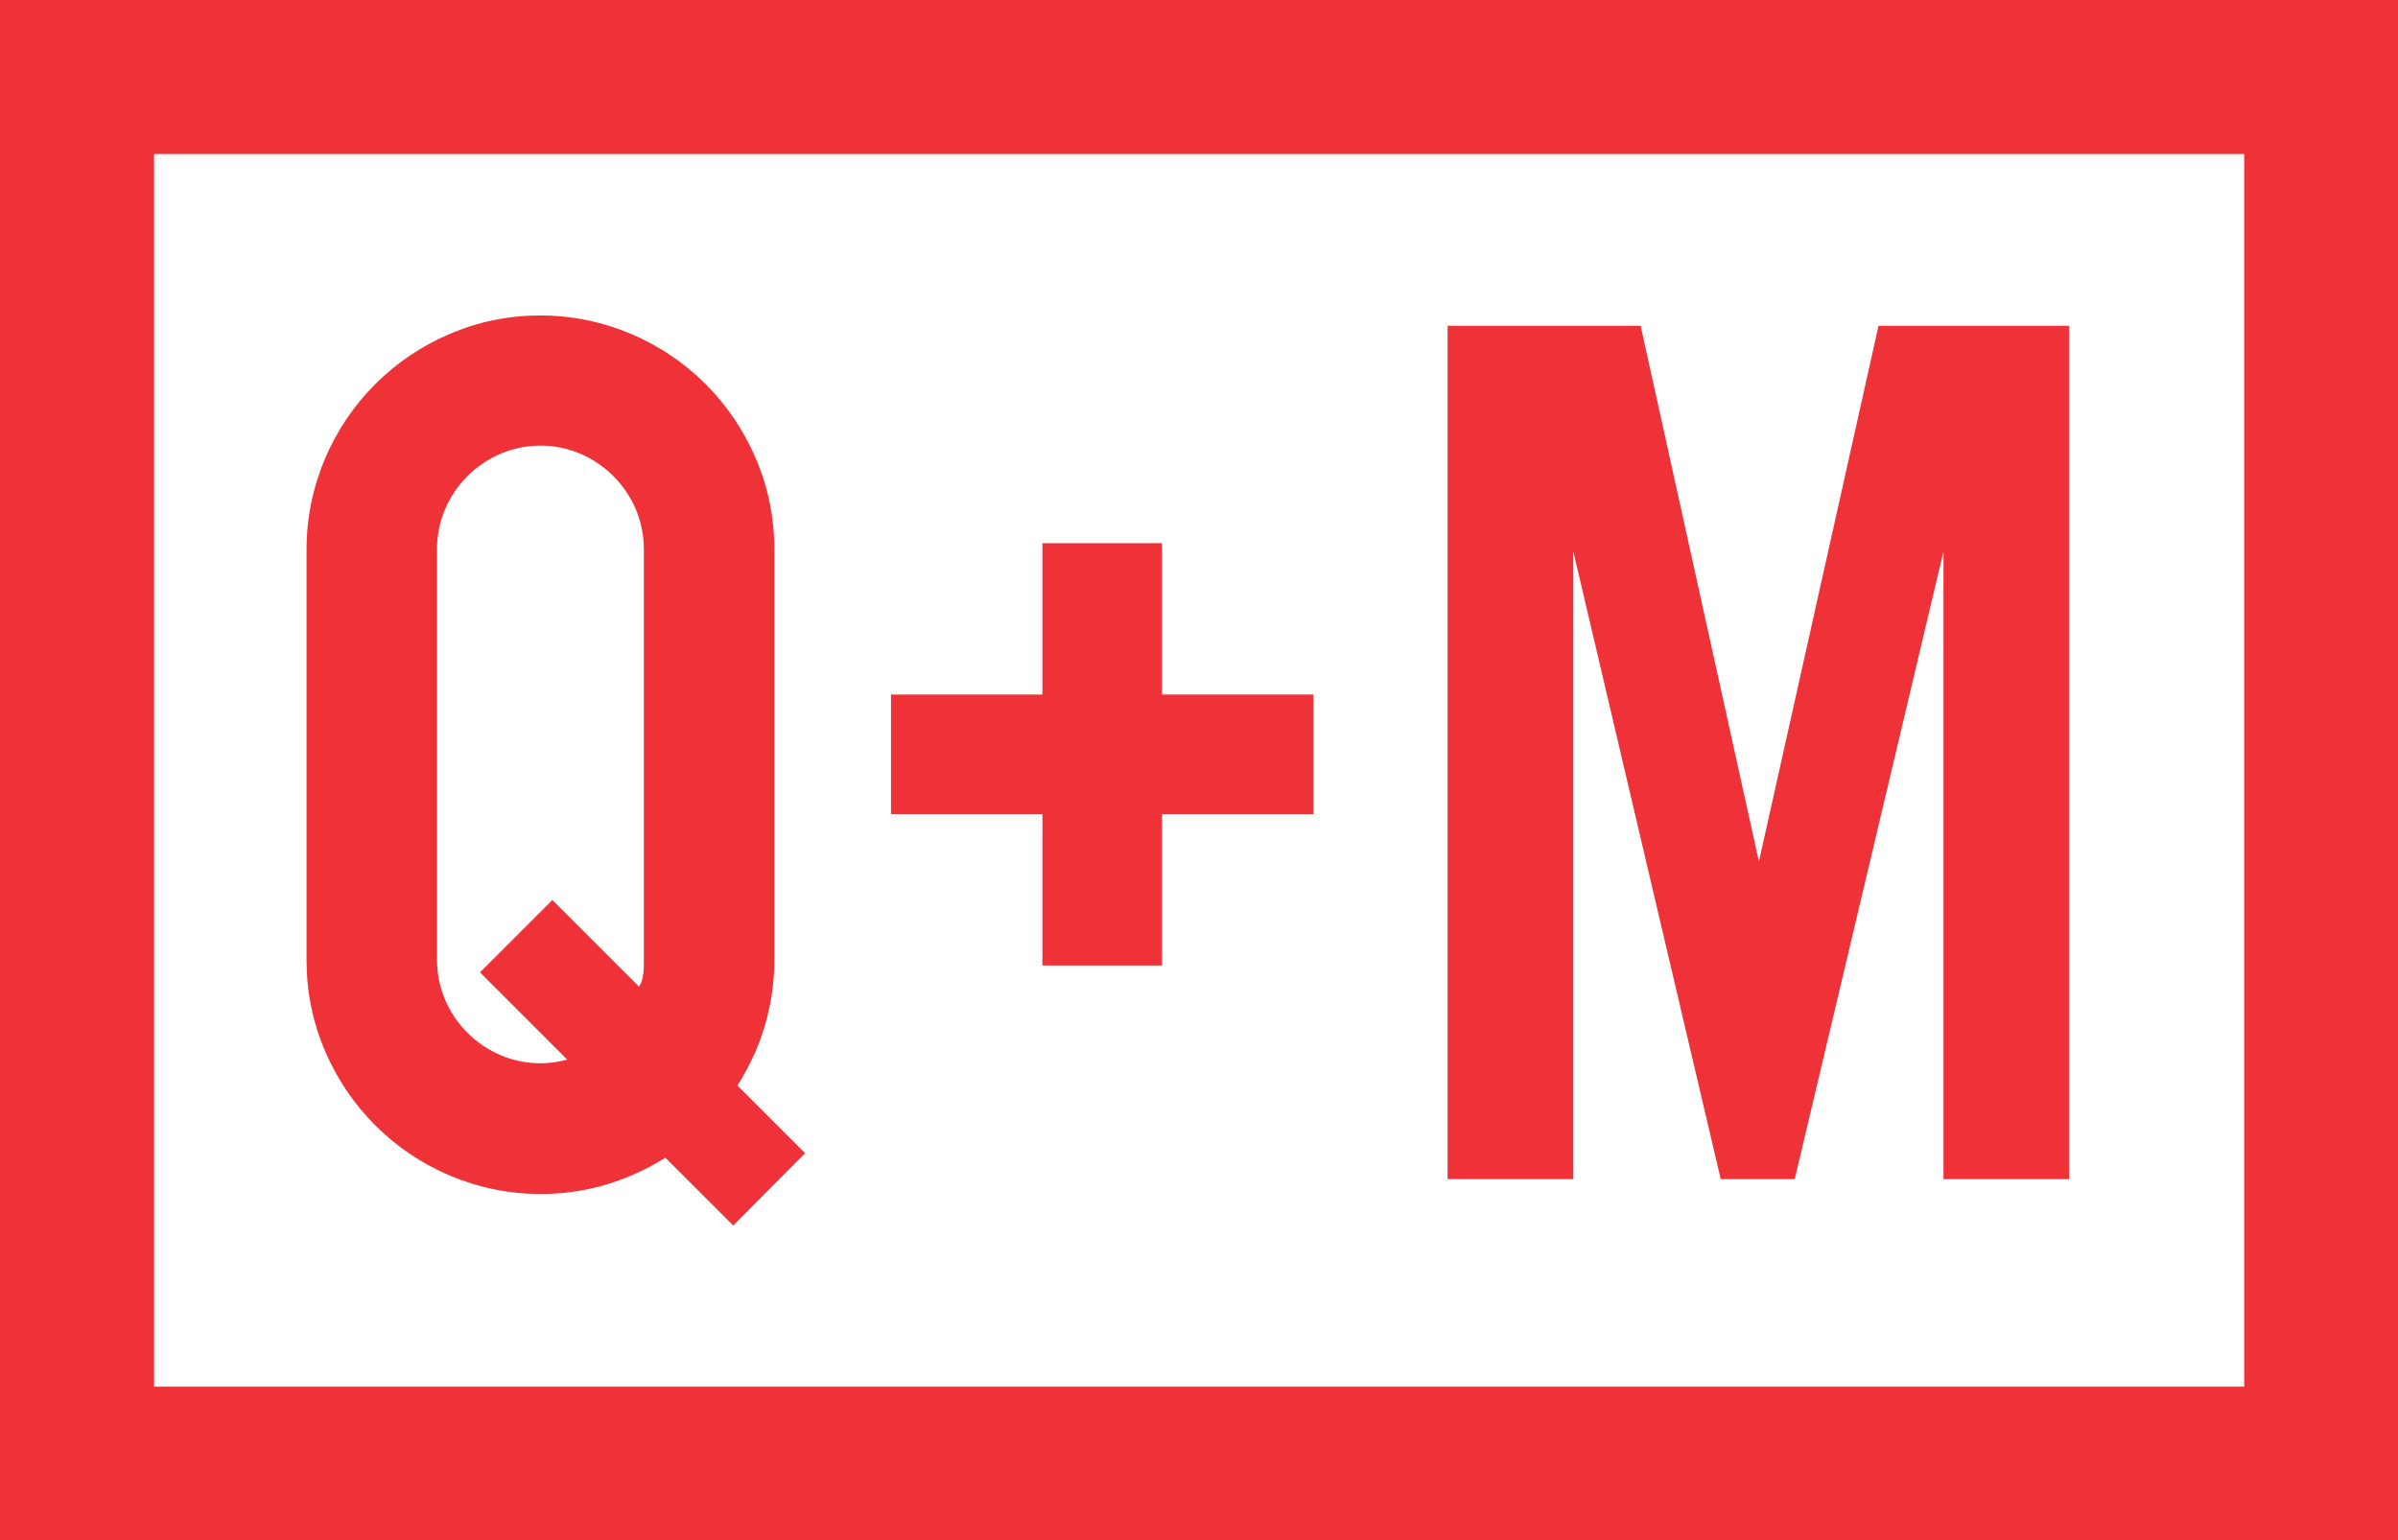
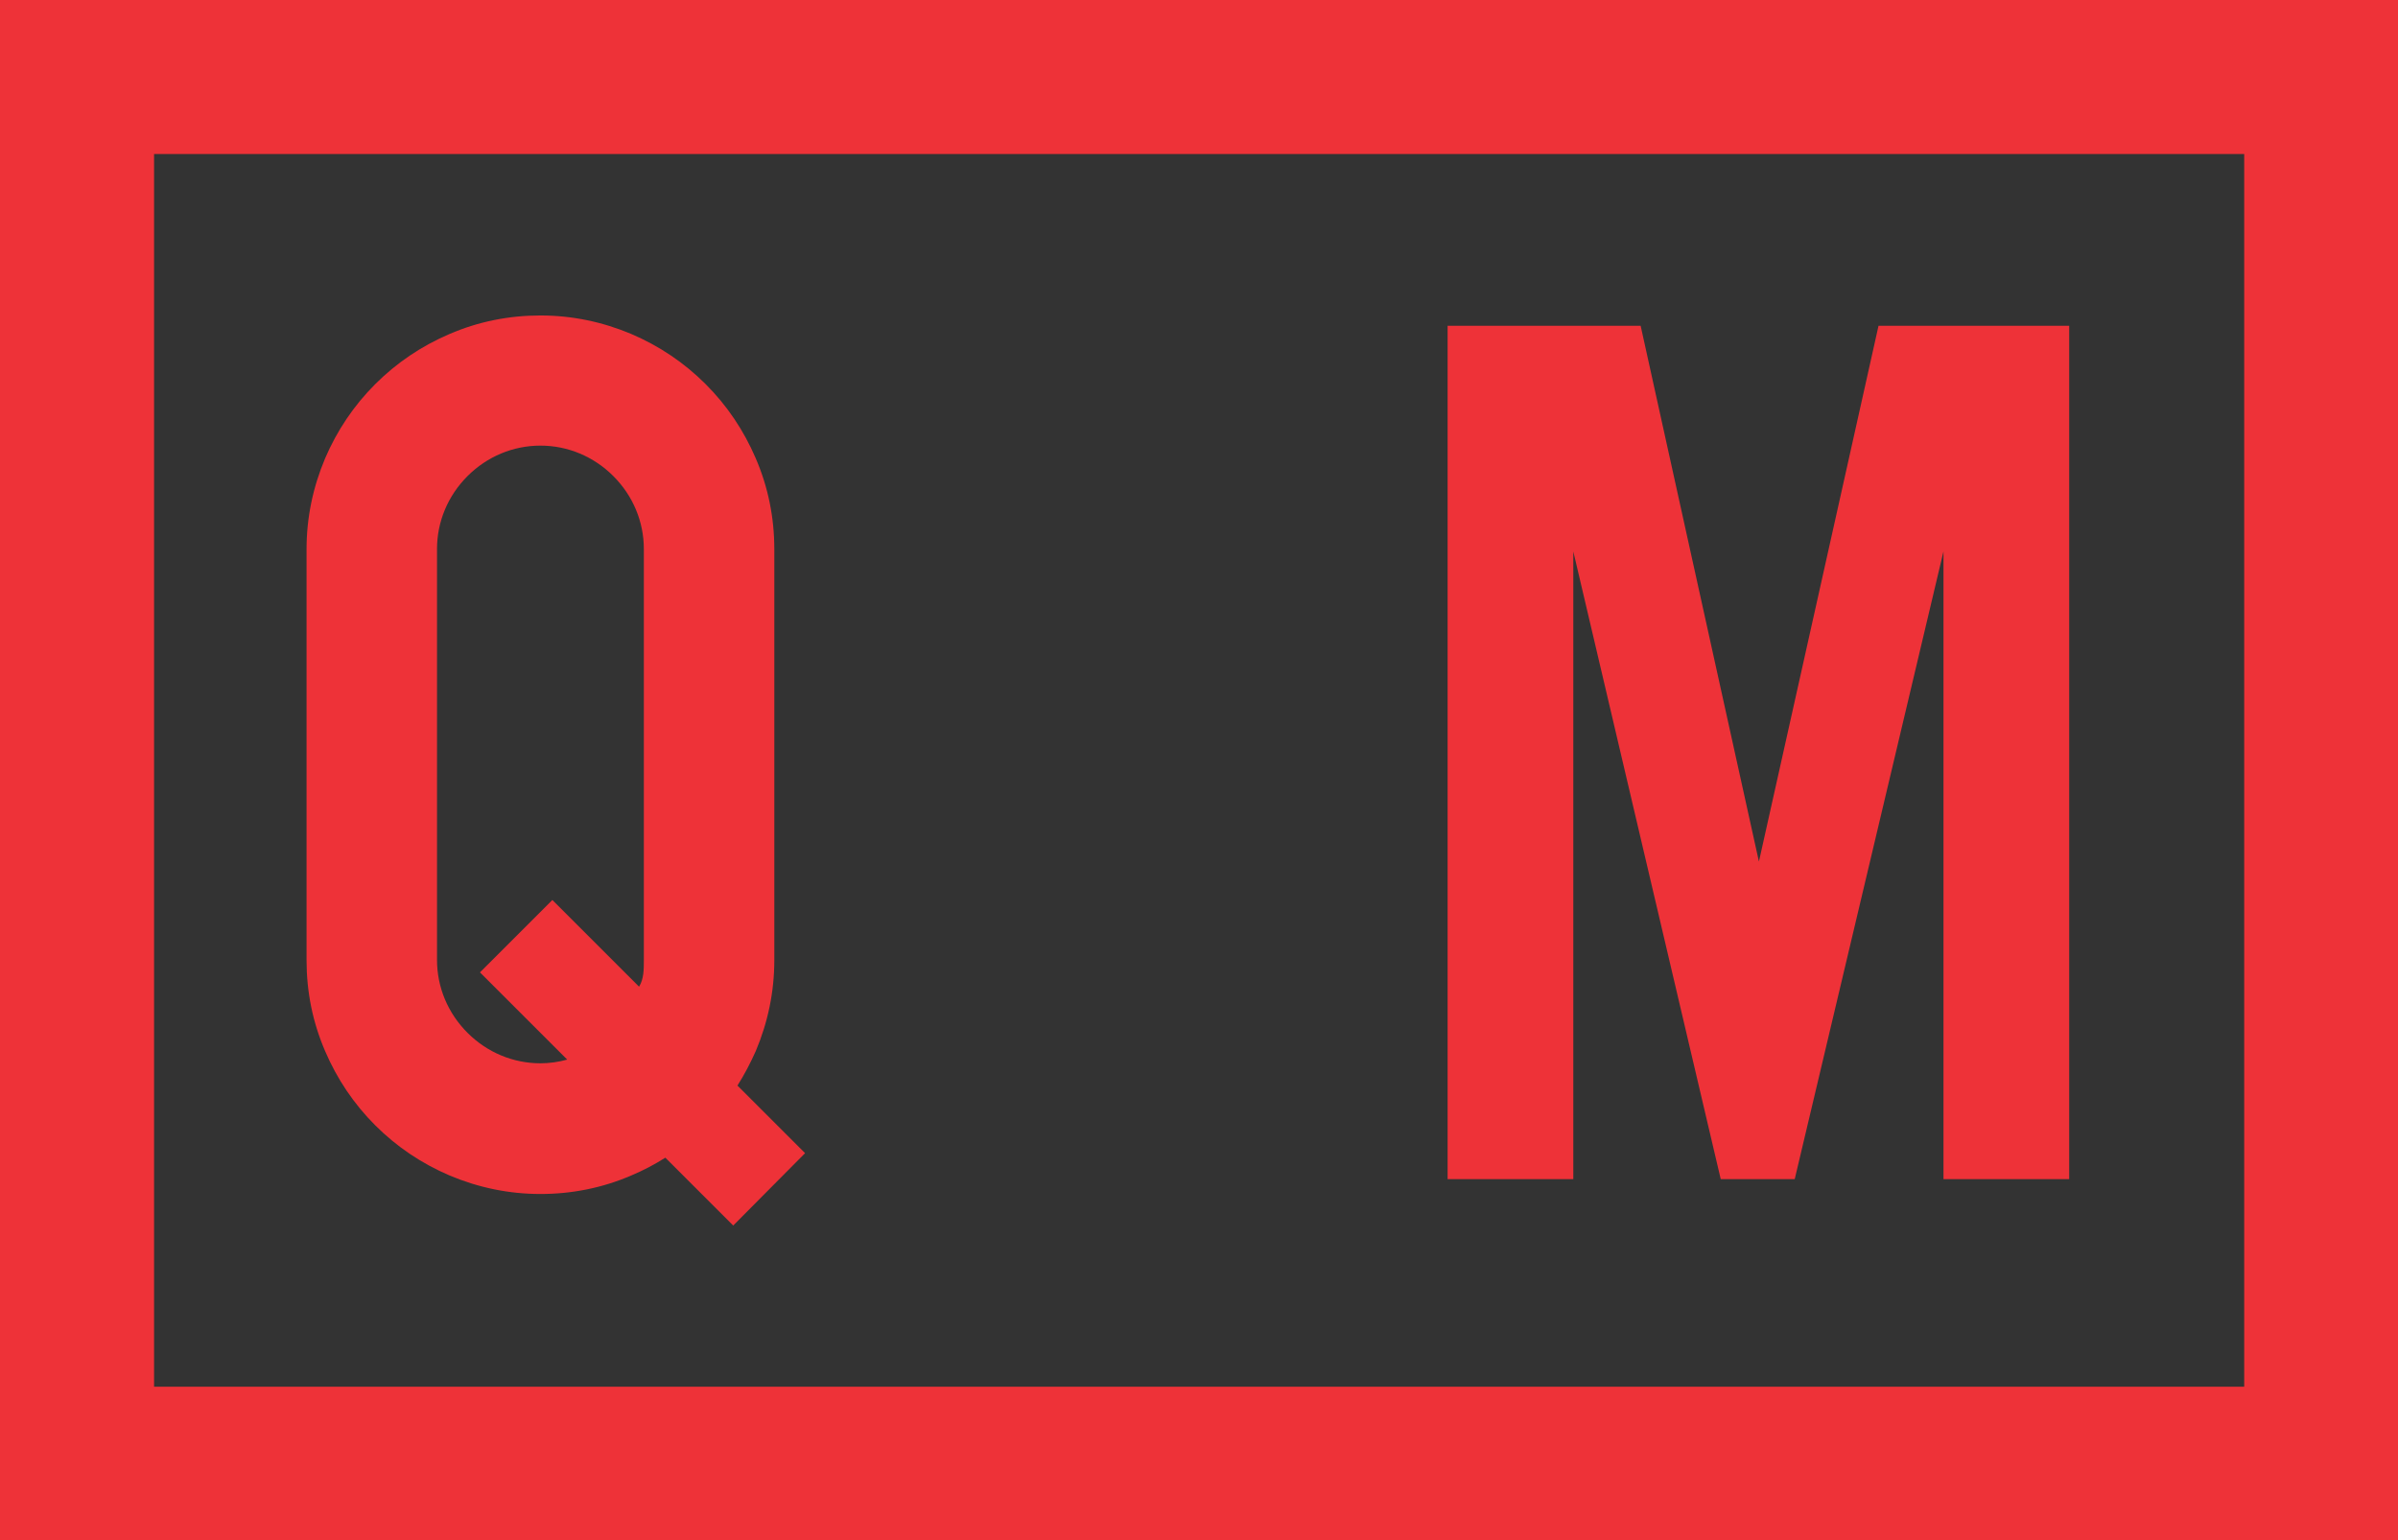
<svg xmlns="http://www.w3.org/2000/svg" xmlns:xlink="http://www.w3.org/1999/xlink" version="1.1" id="Layer_1" x="0px" y="0px" viewBox="0 0 904.3 581.1" style="cursor: default;" xml:space="preserve">
  <rect x="0" y="0" width="904.3" height="581.1" fill="#333333" stroke="none" />
  <style type="text/css">
	.st0{clip-path:url(#SVGID_2_);fill:#FFFFFF;}
	.st1{clip-path:url(#SVGID_2_);}
	.st2{clip-path:url(#SVGID_4_);fill:#FFFFFF;}
	.st3{clip-path:url(#SVGID_6_);fill:#FFFFFF;}
	.st4{clip-path:url(#SVGID_6_);fill:#EE3238;}
	.st5{clip-path:url(#SVGID_6_);}
	.st6{clip-path:url(#SVGID_8_);fill:#EE3238;}
</style>
  <g id="Q_x2B_M_Red_2_">
    <g>
      <defs>
        <rect id="SVGID_5_" width="904.3" height="581.1" />
      </defs>
      <clipPath id="SVGID_2_">
        <use xlink:href="#SVGID_5_" style="overflow:visible;" />
      </clipPath>
-       <rect x="29" y="29" class="st0" width="846.2" height="523" />
      <path style="clip-path:url(#SVGID_2_);fill:#EE3238;" d="M58.1,58.1h788.2v465H58.1V58.1z M0,581.1h904.3V0H0V581.1z" />
-       <polygon style="clip-path:url(#SVGID_2_);fill:#EE3238;" points="495.3,262 438.2,262 438.2,204.9 393.1,204.9 393.1,262 336,262     336,307.1 393.1,307.1 393.1,364.2 438.2,364.2 438.2,307.1 495.3,307.1   " />
      <polygon style="clip-path:url(#SVGID_2_);fill:#EE3238;" points="780.3,122.9 780.3,444.8 732.9,444.8 732.9,208 676.8,444.8     648.9,444.8 593.3,208 593.3,444.8 545.9,444.8 545.9,122.9 618.7,122.9 663.3,325 708.4,122.9   " />
      <g class="st1">
        <defs>
          <rect id="SVGID_7_" width="904.3" height="581.1" />
        </defs>
        <clipPath id="SVGID_4_">
          <use xlink:href="#SVGID_7_" style="overflow:visible;" />
        </clipPath>
        <path style="clip-path:url(#SVGID_4_);fill:#EE3238;" d="M303.6,435l-25.5-25.5c2.6-4.1,4.9-8.5,6.9-13c4.6-10.9,7-22.4,7-34.3     v-155c0-11.9-2.3-23.4-7-34.3c-4.5-10.5-10.8-19.9-18.9-28c-8.1-8.1-17.5-14.4-28-18.9c-10.9-4.6-22.4-7-34.3-7     c-11.9,0-23.4,2.3-34.3,7c-10.5,4.5-19.9,10.8-28,18.9c-8.1,8.1-14.4,17.5-18.9,28c-4.6,10.9-7,22.4-7,34.3v155     c0,11.9,2.3,23.4,7,34.3c4.5,10.5,10.8,19.9,18.9,28c8.1,8.1,17.5,14.4,28,18.9c10.9,4.6,22.4,7,34.3,7c11.9,0,23.4-2.3,34.3-7     c4.5-1.9,8.7-4.1,12.8-6.7l25.6,25.6L303.6,435z M203.8,401.1L203.8,401.1c-10.3,0-20.1-4.1-27.5-11.5     c-7.4-7.4-11.5-17.2-11.5-27.5v-155c0-10.3,4.1-20.1,11.5-27.5c7.4-7.4,17.2-11.5,27.5-11.5c10.3,0,20.1,4.1,27.5,11.5     c7.4,7.4,11.5,17.2,11.5,27.5v155c0,3.6,0,7.2-1.8,10.1l-32.7-32.7L181,366.8l32.9,32.9C210.7,400.6,207.2,401.1,203.8,401.1" />
      </g>
    </g>
  </g>
</svg>